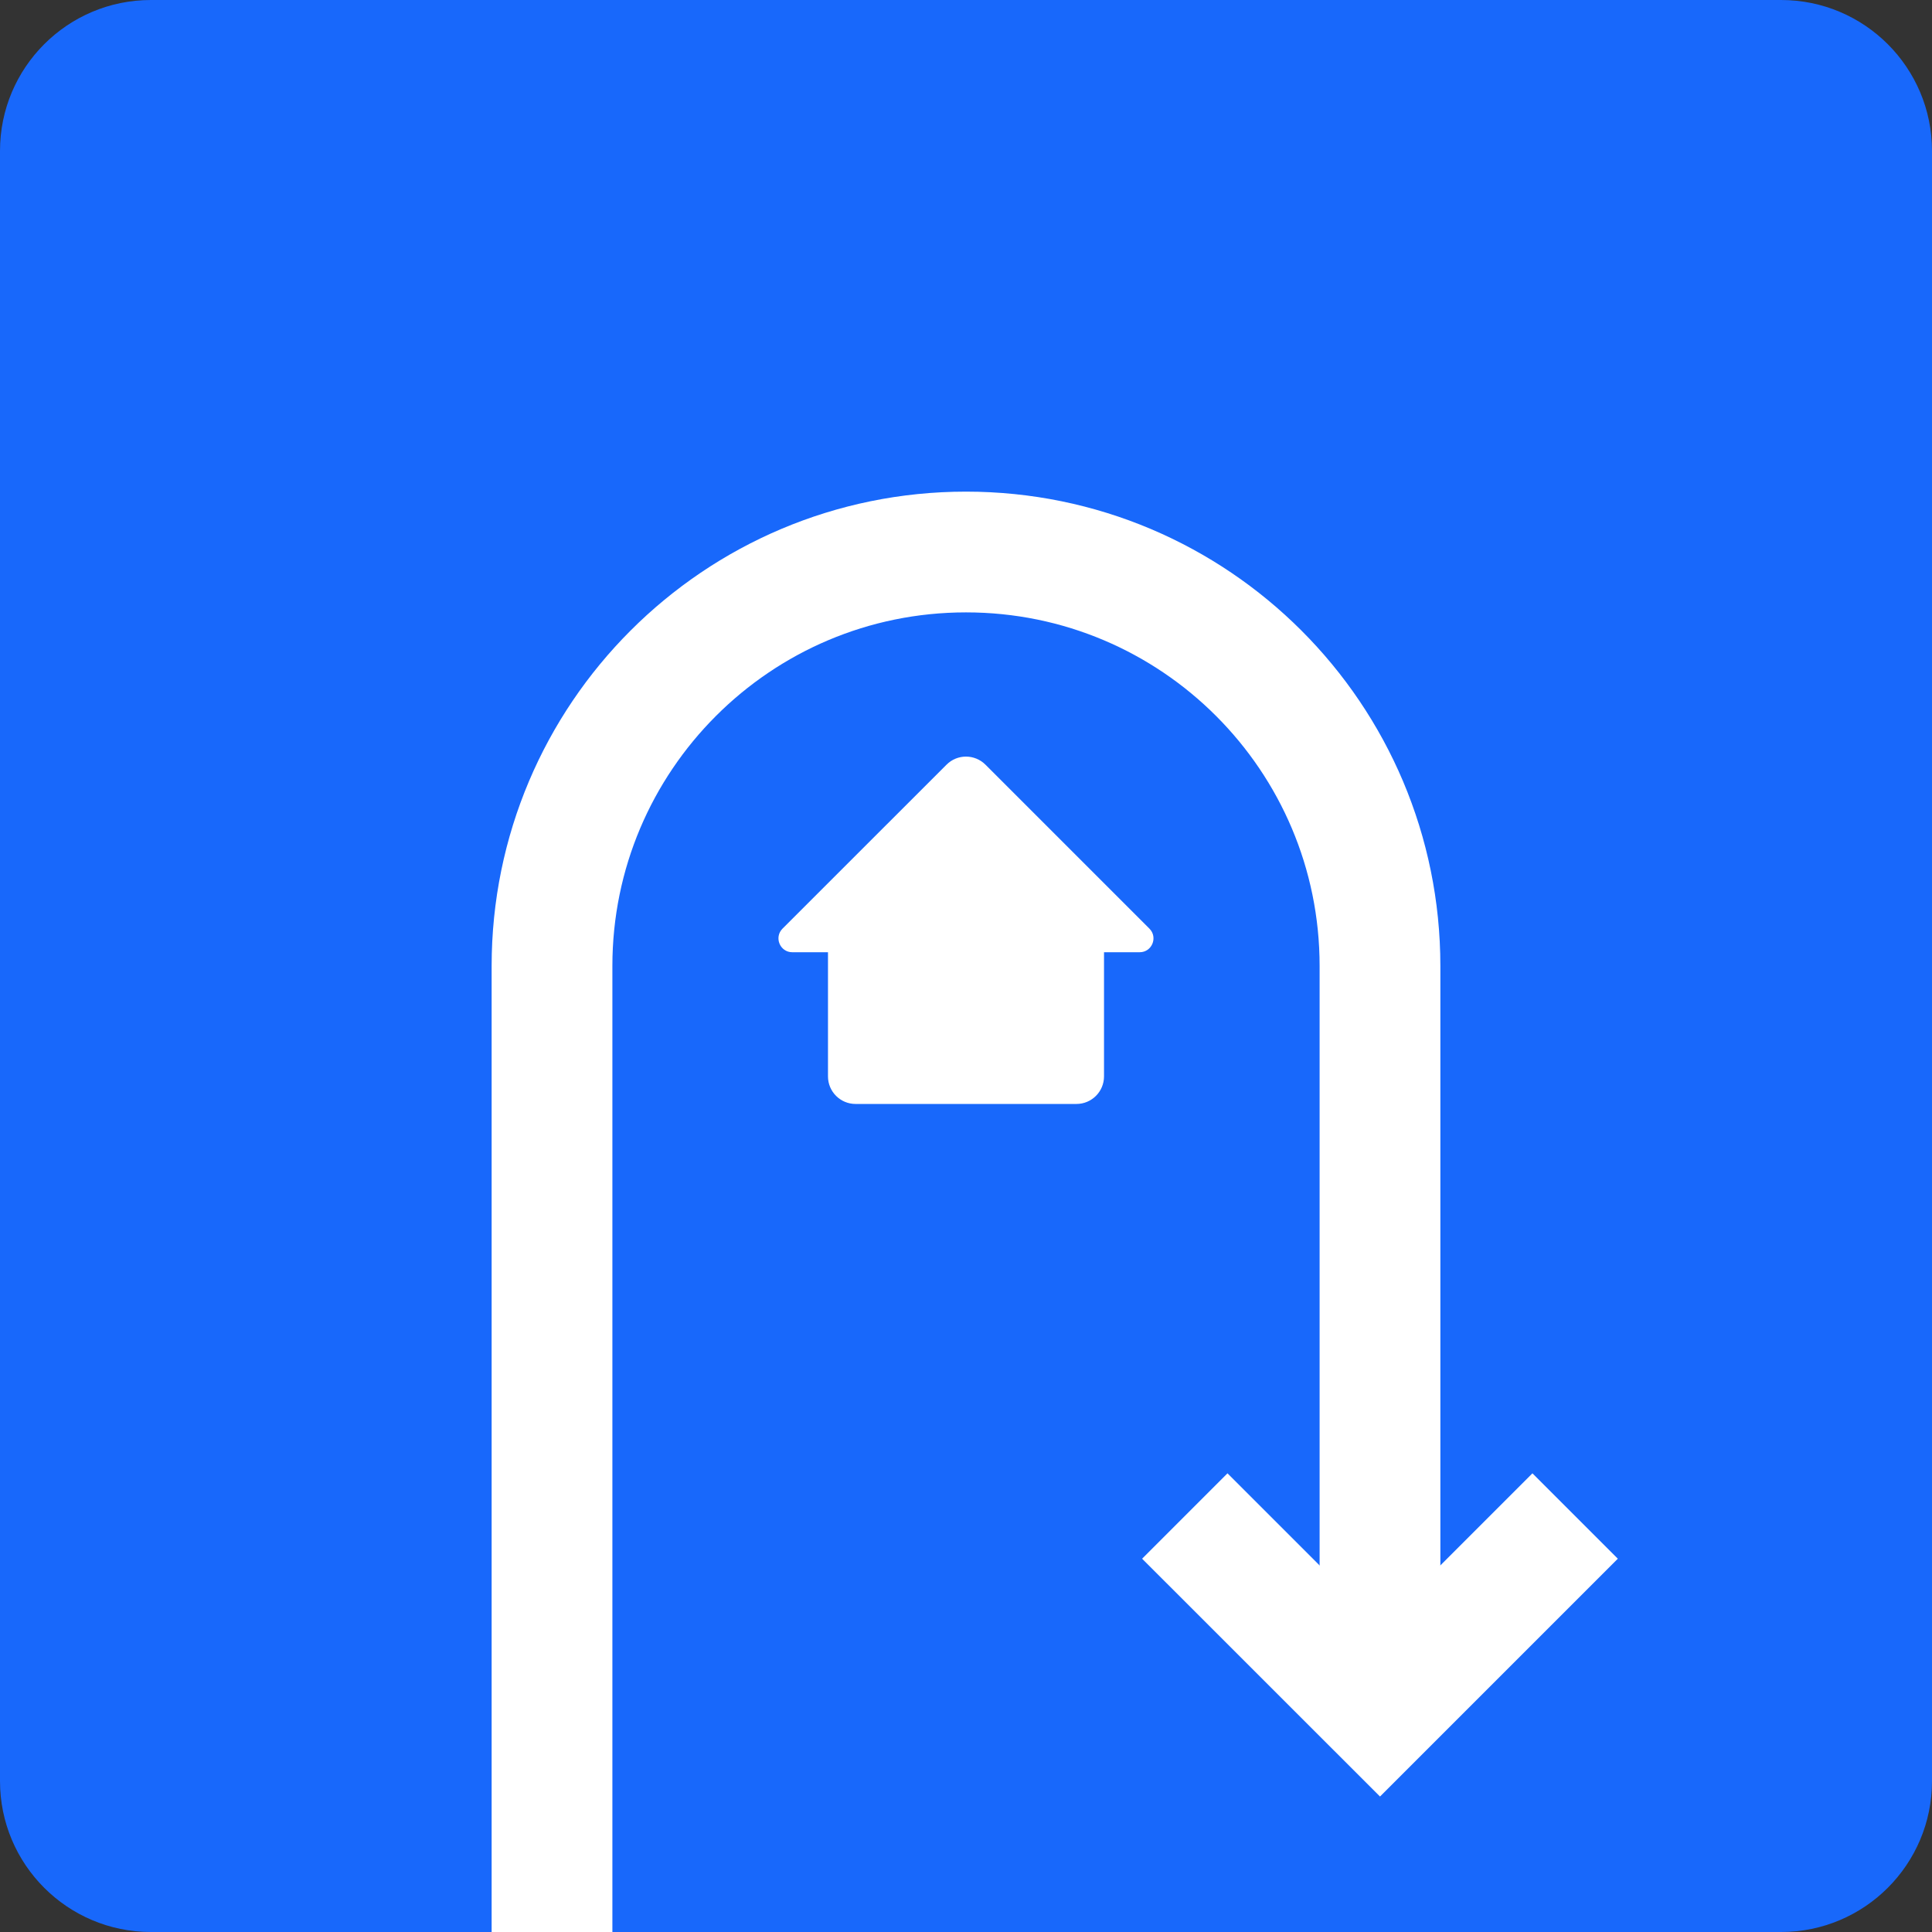
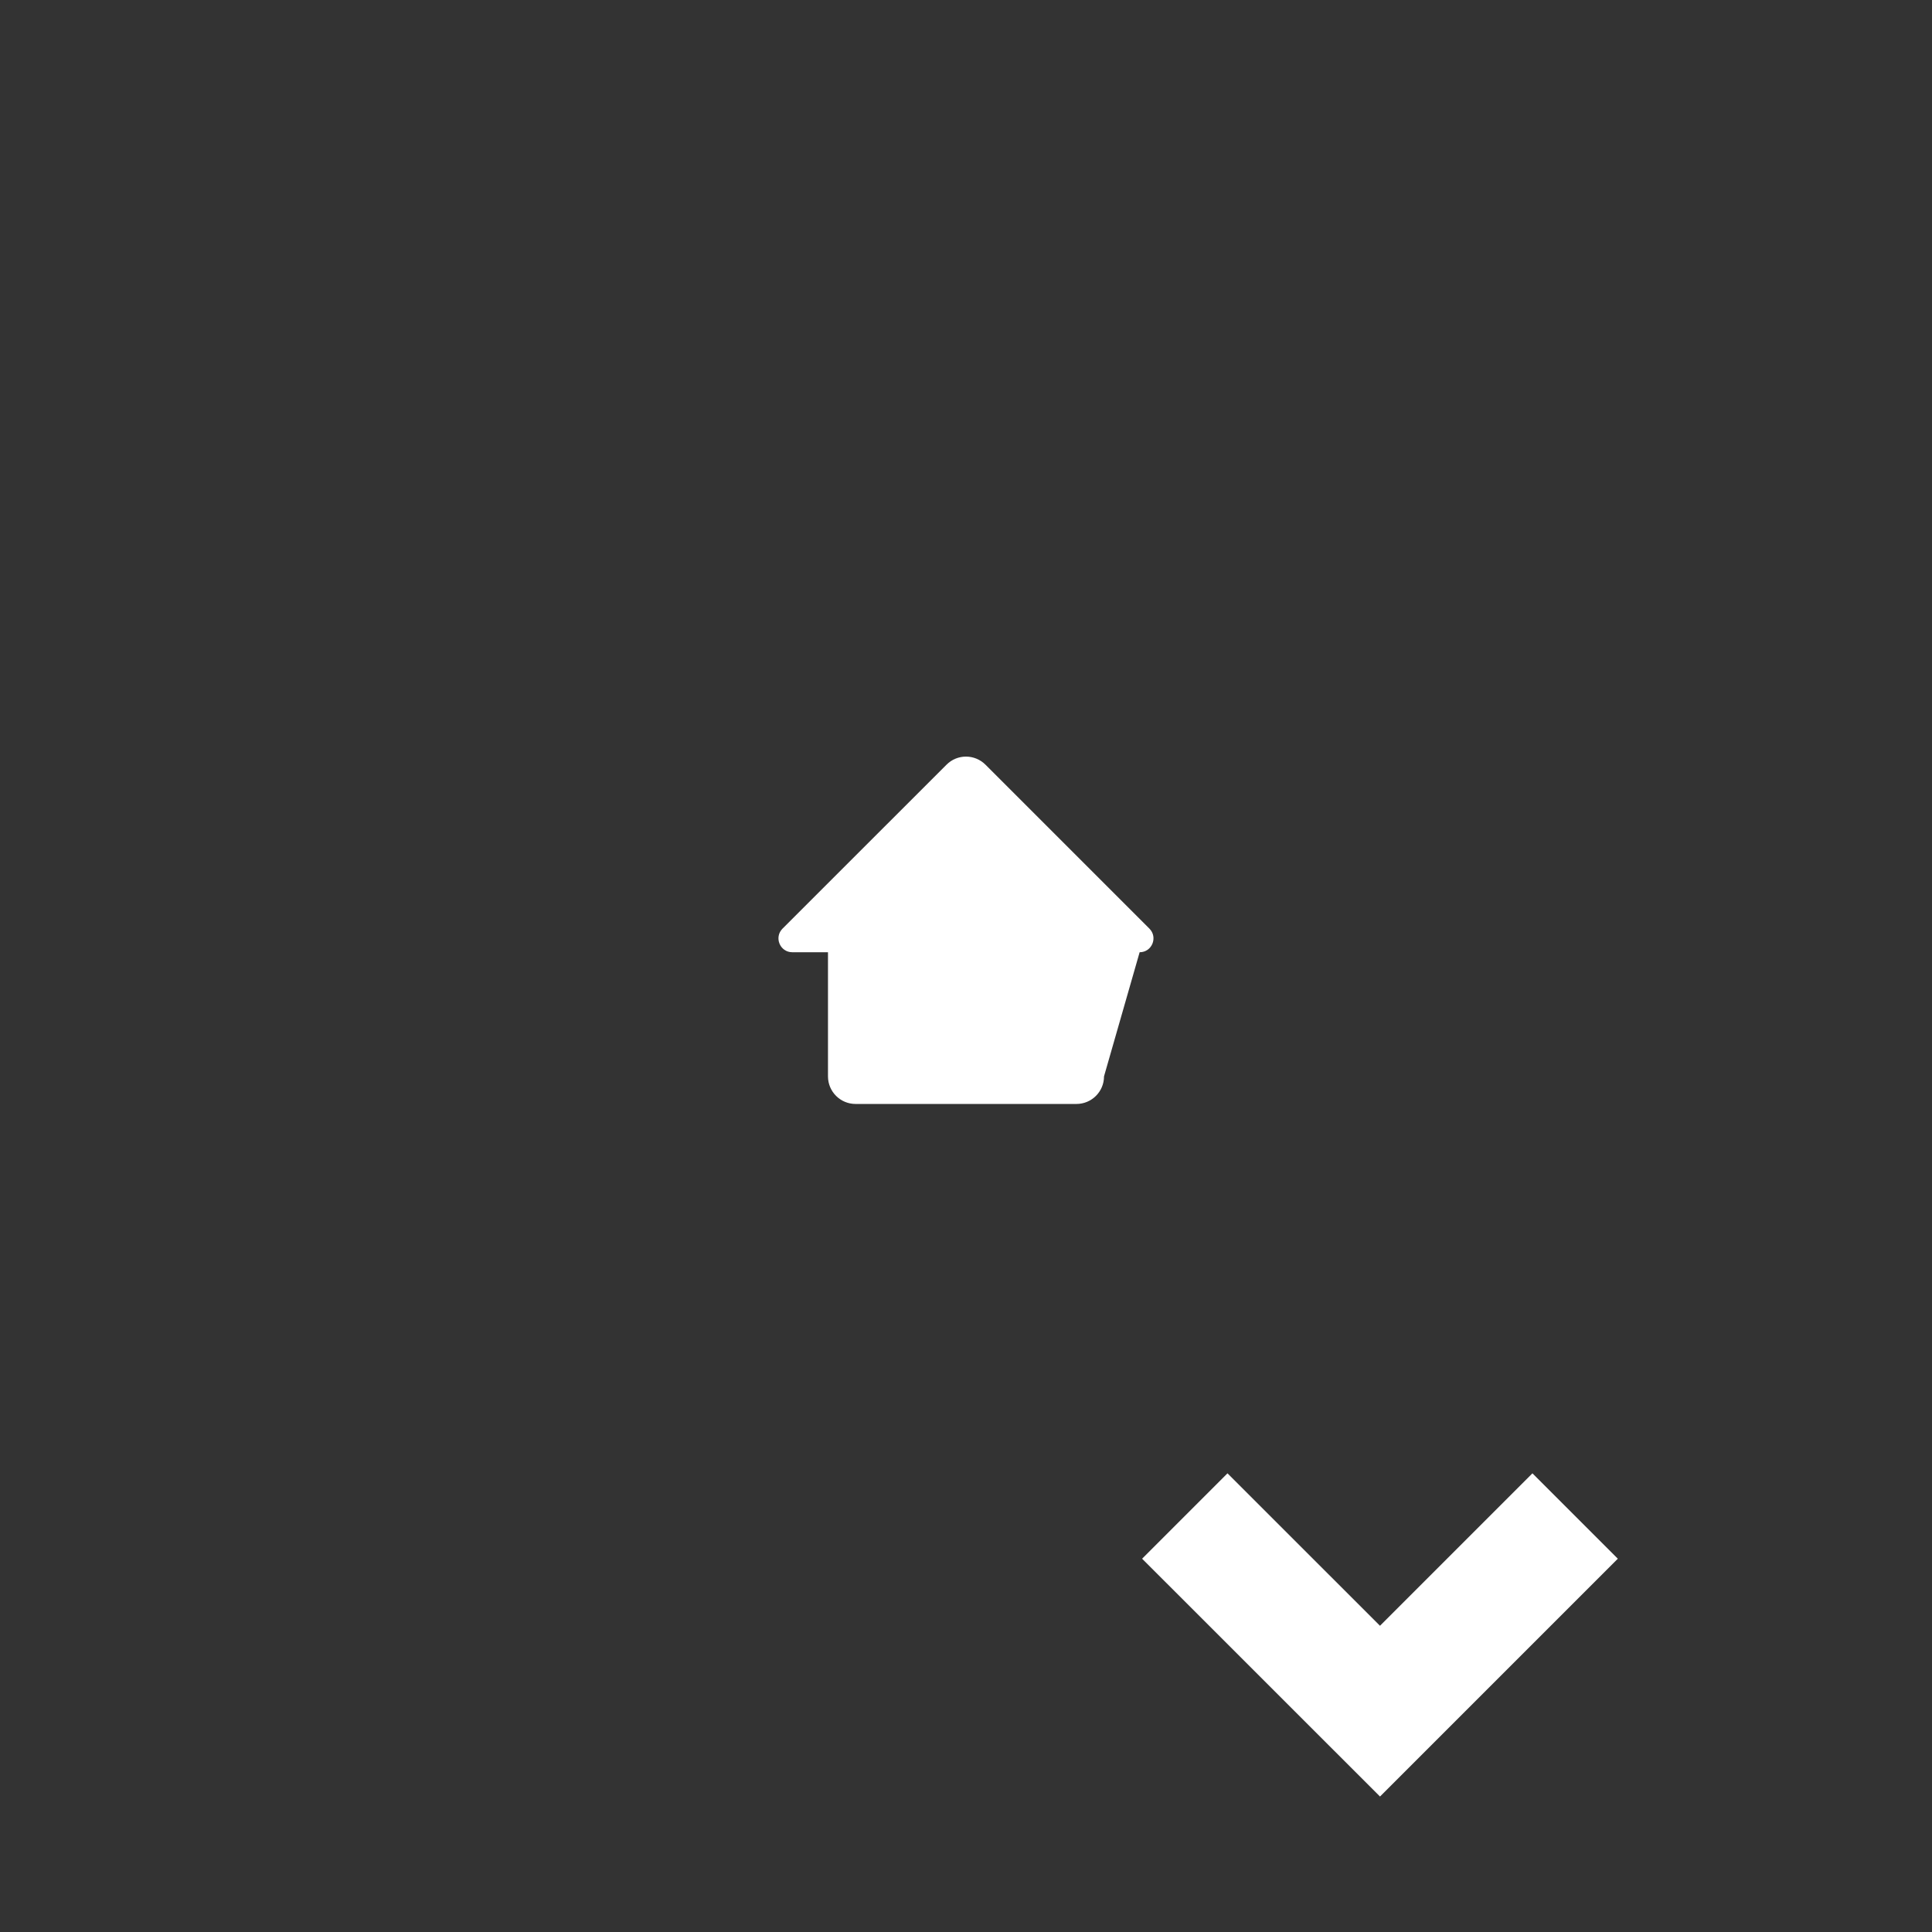
<svg xmlns="http://www.w3.org/2000/svg" width="32px" height="32px" viewBox="0 0 32 32" version="1.1">
  <rect x="0" y="0" width="32" height="32" fill="#333333" stroke="none" />
  <title>original</title>
  <g id="Page-1" stroke="none" stroke-width="1" fill="none" fill-rule="evenodd">
    <g id="original" transform="translate(0, 0)">
-       <path d="M29.5,32 L2.5,32 C1.119,32 0,30.881 0,29.5 L0,2.5 C0,1.119 1.119,0 2.5,0 L29.5,0 C30.881,0 32,1.119 32,2.5 L32,29.5 C32,30.881 30.881,32 29.5,32 Z" id="Stroke-1" fill="#1868FB" fill-rule="nonzero" />
      <polyline id="Stroke-3" stroke="#FFFFFF" stroke-width="2" points="26.089 25.11 22.857 28.342 19.624 25.11" />
-       <path d="M9.143,32 L9.143,16 C9.143,12.213 12.213,9.143 16,9.143 C19.788,9.143 22.857,12.213 22.857,16 L22.857,28.343" id="Stroke-5" stroke="#FFFFFF" stroke-width="2" />
-       <path d="M19.038,15.381 L16.323,12.666 C16.144,12.487 15.855,12.487 15.677,12.666 L12.961,15.381 C12.817,15.526 12.919,15.772 13.123,15.772 L13.714,15.772 L13.714,17.828 C13.714,18.081 13.919,18.285 14.171,18.285 L17.829,18.285 C18.081,18.285 18.286,18.081 18.286,17.828 L18.286,15.772 L18.876,15.772 C19.08,15.772 19.182,15.526 19.038,15.381" id="Fill-7" fill="#FFFFFF" fill-rule="nonzero" />
+       <path d="M19.038,15.381 L16.323,12.666 C16.144,12.487 15.855,12.487 15.677,12.666 L12.961,15.381 C12.817,15.526 12.919,15.772 13.123,15.772 L13.714,15.772 L13.714,17.828 C13.714,18.081 13.919,18.285 14.171,18.285 L17.829,18.285 C18.081,18.285 18.286,18.081 18.286,17.828 L18.876,15.772 C19.08,15.772 19.182,15.526 19.038,15.381" id="Fill-7" fill="#FFFFFF" fill-rule="nonzero" />
    </g>
  </g>
</svg>